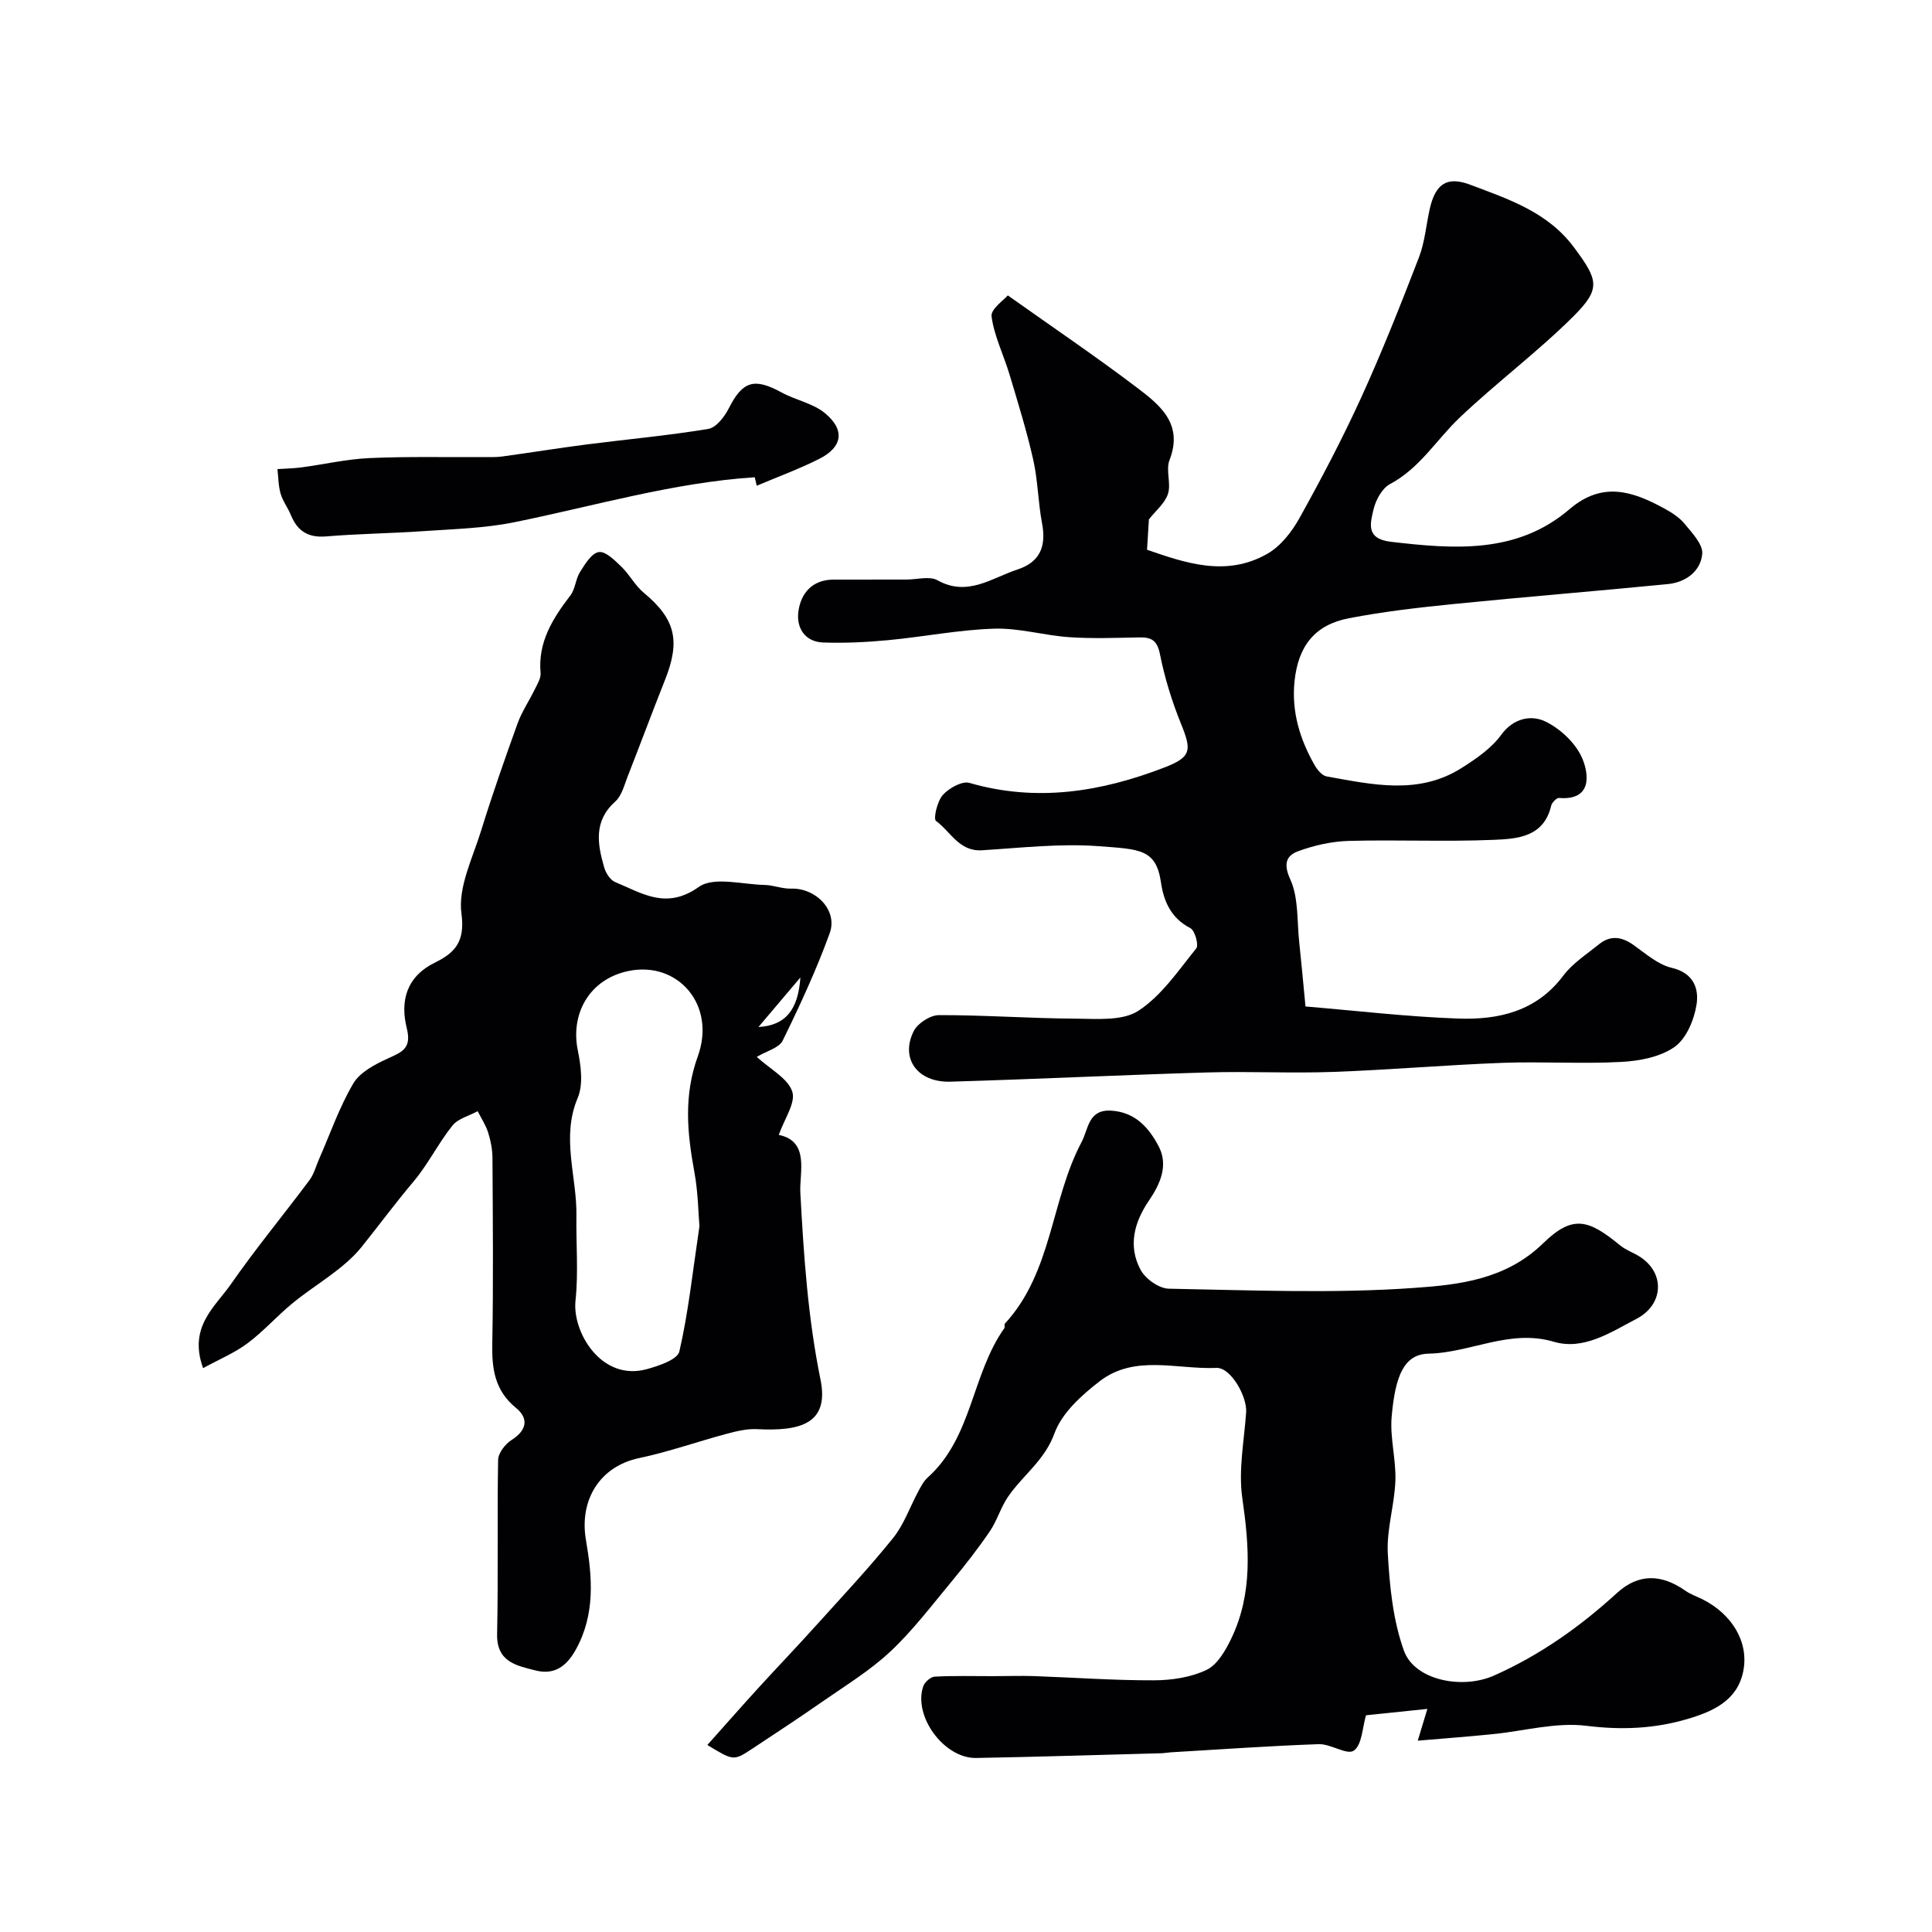
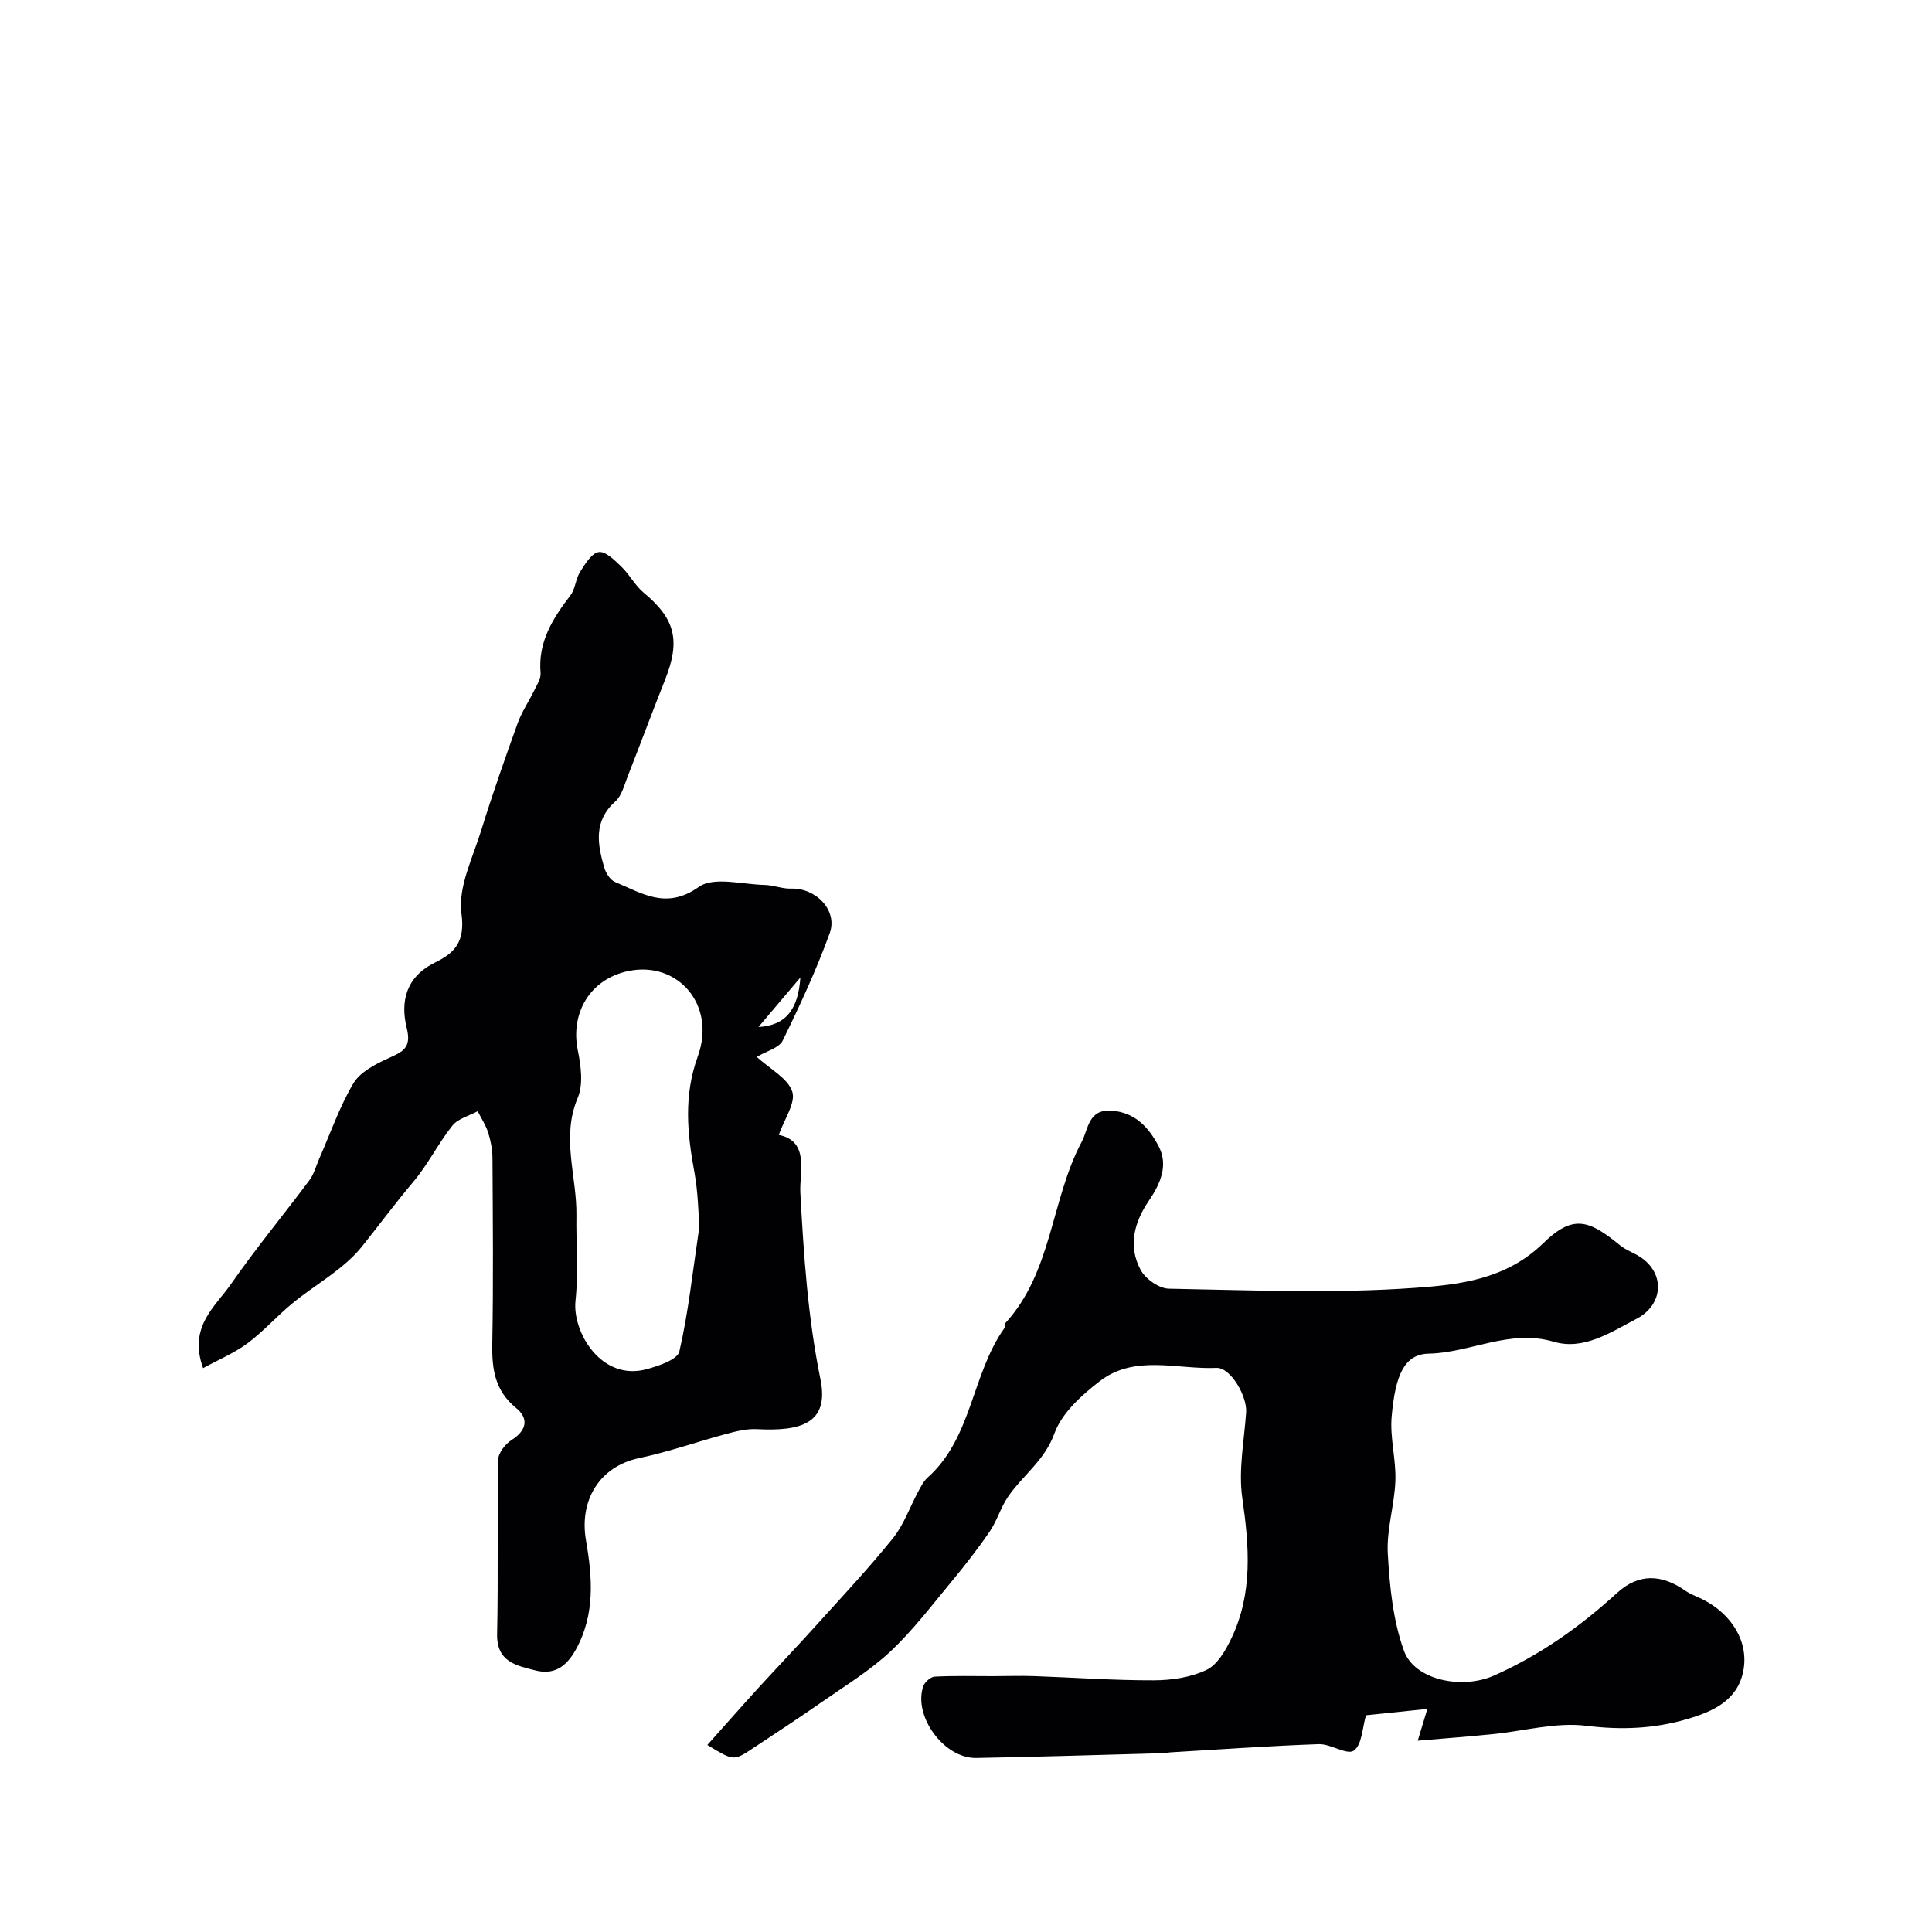
<svg xmlns="http://www.w3.org/2000/svg" enable-background="new 0 0 400 400" viewBox="0 0 400 400">
  <g fill="#010103">
-     <path d="m270.29 208.38c10.67.89 21.11 2.13 31.58 2.5 8.35.3 16.22-1.45 21.79-8.88 1.93-2.57 4.84-4.43 7.4-6.5 2.36-1.91 4.69-1.59 7.14.15 2.52 1.79 5.06 4.06 7.92 4.73 4.54 1.06 5.65 4.33 5.13 7.62-.5 3.16-2.12 7.05-4.56 8.76-2.96 2.09-7.26 2.9-11.04 3.1-8.18.44-16.4-.11-24.59.19-11.71.44-23.39 1.46-35.1 1.88-8.68.31-17.39-.15-26.08.11-17.7.52-35.4 1.39-53.1 1.91-6.82.2-10.44-4.78-7.61-10.46.81-1.63 3.43-3.32 5.23-3.32 9.43-.02 18.86.68 28.3.73 4.39.03 9.68.52 12.98-1.62 4.79-3.12 8.28-8.33 11.99-12.92.56-.69-.28-3.71-1.22-4.2-3.99-2.06-5.51-5.52-6.09-9.49-1.01-6.93-4.45-6.83-12.79-7.47-8.03-.61-16.19.34-24.28.84-4.73.29-6.48-3.89-9.5-6.07-.59-.43.25-4.08 1.4-5.37 1.27-1.42 3.99-2.95 5.52-2.51 13.94 4.04 27.32 1.85 40.42-3.21 5.59-2.16 5.6-3.57 3.38-9.04-1.88-4.64-3.38-9.51-4.36-14.42-.57-2.88-1.8-3.5-4.3-3.45-4.83.09-9.68.28-14.49-.05-5.2-.36-10.39-1.93-15.55-1.76-7.33.23-14.62 1.69-21.95 2.38-4.46.42-8.97.64-13.44.48-3.85-.14-5.58-3.12-5.12-6.45.53-3.8 2.91-6.57 7.31-6.57 5.02-.01 10.05-.01 15.07-.01 2.17 0 4.77-.77 6.42.15 6.24 3.48 11.23-.49 16.55-2.23 4.67-1.53 6.01-4.78 5.09-9.6-.82-4.33-.85-8.83-1.82-13.12-1.34-5.96-3.16-11.82-4.92-17.68-1.2-4.02-3.16-7.91-3.71-12-.21-1.51 2.61-3.44 3.37-4.35 9.57 6.79 18.23 12.65 26.56 18.96 4.83 3.66 9.87 7.54 6.91 15.16-.8 2.04.37 4.82-.31 6.95-.62 1.95-2.53 3.49-3.95 5.3-.1 1.65-.22 3.67-.39 6.29 7.93 2.73 16.37 5.7 24.9.84 2.76-1.57 5.08-4.55 6.67-7.41 4.56-8.2 8.94-16.54 12.83-25.07 4.32-9.48 8.15-19.18 11.9-28.9 1.21-3.14 1.48-6.65 2.22-9.97 1.18-5.25 3.58-6.9 8.44-5.05 7.91 3 16 5.62 21.47 13 4.96 6.69 5.62 8.48-.13 14.21-7.45 7.42-15.97 13.76-23.6 21.02-4.79 4.56-8.23 10.46-14.39 13.73-1.63.87-2.94 3.26-3.4 5.19-.68 2.89-1.7 6.14 3.57 6.76 13.1 1.53 26.11 2.56 36.98-6.74 6.81-5.83 13.05-3.74 19.57-.19 1.57.85 3.19 1.88 4.29 3.23 1.54 1.88 3.81 4.25 3.63 6.21-.33 3.61-3.43 5.89-7.13 6.25-14.71 1.45-29.46 2.63-44.17 4.11-7.31.73-14.64 1.57-21.85 2.96-7.06 1.35-10.5 5.75-11.26 13.04-.65 6.28 1.1 12.02 4.17 17.4.55.95 1.53 2.14 2.48 2.31 9.44 1.69 19.02 3.9 27.93-1.74 3-1.9 6.16-4.06 8.2-6.86 2.59-3.57 6.3-4.12 9.07-2.81 3.22 1.52 6.54 4.67 7.82 7.91 1.23 3.09 1.96 8.5-4.9 7.96-.52-.04-1.49.96-1.64 1.62-1.53 6.51-7.05 6.85-11.91 7.05-9.98.42-19.99-.05-29.98.22-3.51.1-7.14.91-10.45 2.12-2.43.89-3.19 2.52-1.67 5.85 1.74 3.82 1.37 8.62 1.85 13.01.44 4.07.8 8.15 1.3 13.3z" />
    <path d="m161.24 234.97c6.46 1.31 4.24 7.86 4.46 11.93.7 13 1.56 25.89 4.17 38.69 1.87 9.17-4.13 10.77-13.18 10.3-2.03-.1-4.15.41-6.15.94-6.1 1.63-12.09 3.76-18.25 5.06-8.11 1.71-12.41 8.68-10.97 17 1.31 7.58 1.96 15.31-2.1 22.64-2 3.6-4.56 5.29-8.38 4.31-3.87-.99-8.05-1.72-7.92-7.54.26-12.01-.01-24.03.21-36.05.03-1.42 1.48-3.29 2.79-4.12 3.2-2.02 3.56-4.48.92-6.63-4.39-3.59-5.02-8.04-4.92-13.27.24-12.82.11-25.65.04-38.48-.01-1.76-.36-3.57-.89-5.25-.49-1.55-1.43-2.97-2.17-4.44-1.78.97-4.08 1.53-5.24 2.99-2.94 3.68-5.05 8.04-8.08 11.62-3.72 4.4-7.12 9.02-10.69 13.47-3.8 4.72-9.61 7.79-14.41 11.75-3.18 2.62-5.94 5.77-9.23 8.22-2.69 2.01-5.9 3.34-9.2 5.15-3.1-8.56 2.48-12.68 5.76-17.39 5.13-7.38 10.88-14.32 16.26-21.53.94-1.26 1.35-2.92 2-4.39 2.31-5.25 4.19-10.75 7.09-15.65 1.39-2.34 4.51-3.95 7.18-5.17 2.93-1.33 4.92-2.08 3.88-6.24-1.39-5.61-.14-10.67 5.89-13.63 3.95-1.94 6.24-4.21 5.43-10.09-.75-5.48 2.34-11.57 4.1-17.28 2.3-7.44 4.88-14.79 7.52-22.12.87-2.41 2.36-4.59 3.49-6.91.55-1.13 1.37-2.4 1.27-3.53-.57-6.41 2.51-11.27 6.17-16.05 1.03-1.34 1.08-3.4 2-4.86 1.03-1.63 2.4-3.91 3.89-4.12 1.4-.21 3.31 1.72 4.68 3.04 1.69 1.62 2.81 3.88 4.6 5.36 6.53 5.42 7.68 9.89 4.43 18.05-2.64 6.64-5.12 13.34-7.73 19.98-.71 1.82-1.23 4.02-2.58 5.22-4.52 4.05-3.69 8.78-2.29 13.63.33 1.16 1.24 2.61 2.25 3.03 5.57 2.3 10.58 5.82 17.34 1.02 3.09-2.2 9.02-.5 13.65-.41 1.82.04 3.64.82 5.45.76 5.13-.18 9.73 4.5 8 9.24-2.76 7.59-6.17 14.96-9.73 22.22-.76 1.55-3.38 2.18-5.37 3.38 2.8 2.57 6.45 4.43 7.35 7.19.76 2.3-1.65 5.67-2.79 8.96zm-16.43 18.92c-.23-2.69-.27-7-1.04-11.18-1.49-8.1-2.26-15.83.71-24.03 3.84-10.64-4.17-19.8-14.43-17.63-8.04 1.7-11.98 8.86-10.42 16.43.65 3.18 1.16 7.02-.02 9.82-3.48 8.25-.15 16.27-.27 24.36-.09 5.89.43 11.83-.19 17.66-.68 6.43 5.32 16.73 14.76 14.15 2.48-.68 6.35-1.98 6.74-3.65 1.86-8.02 2.72-16.26 4.16-25.93zm12.22-41.26c5.62-.32 8.22-3.56 8.68-10.25-3.08 3.63-5.6 6.6-8.68 10.25z" />
    <path d="m293.53 360.39c.69-2.29 1.19-3.94 1.99-6.58-4.76.49-8.74.91-12.7 1.32-.77 2.56-.82 6.12-2.53 7.32-1.39.98-4.79-1.43-7.26-1.34-10.22.36-20.42 1.09-30.63 1.69-.66.04-1.31.17-1.97.19-12.77.34-25.54.75-38.32.98-6.64.12-13.06-8.62-10.97-14.82.29-.87 1.52-1.97 2.37-2.02 4.01-.21 8.03-.1 12.05-.1 2.85 0 5.7-.11 8.55-.01 8.27.29 16.53.9 24.79.87 3.67-.01 7.64-.6 10.89-2.15 2.25-1.07 3.95-4.02 5.13-6.49 4.5-9.37 3.72-19.12 2.28-29.13-.82-5.76.39-11.82.8-17.73.22-3.25-3.18-9.31-6.16-9.18-8.1.36-16.86-2.84-24.12 2.73-3.76 2.89-7.87 6.59-9.4 10.81-2.04 5.63-6.57 8.69-9.62 13.14-1.51 2.2-2.26 4.93-3.76 7.14-2.46 3.61-5.16 7.07-7.95 10.44-4.1 4.94-8.01 10.11-12.66 14.47-4.23 3.96-9.29 7.04-14.08 10.38-4.78 3.33-9.65 6.53-14.51 9.74-3.86 2.54-3.88 2.51-9.29-.78 3.58-4.01 7-7.9 10.49-11.73 4.01-4.39 8.13-8.69 12.11-13.11 5.36-5.94 10.84-11.78 15.85-18 2.26-2.81 3.49-6.46 5.24-9.7.54-1 1.09-2.08 1.91-2.82 9.26-8.28 9.11-21.38 15.88-30.92.17-.24-.05-.77.13-.97 9.82-10.64 9.48-25.56 15.89-37.62 1.41-2.66 1.33-6.77 6.15-6.46 4.96.32 7.76 3.55 9.76 7.32 2.11 3.98.36 7.86-1.99 11.31-3.08 4.52-4.35 9.42-1.72 14.33 1 1.87 3.81 3.86 5.84 3.9 16.99.31 34.05 1.04 50.95-.17 9.16-.65 18.82-1.71 26.55-9.23 6.12-5.96 9.38-4.96 15.91.41 1.24 1.02 2.86 1.54 4.22 2.44 5.2 3.44 4.74 9.9-.78 12.78-5.41 2.83-10.97 6.57-17.13 4.76-9.15-2.7-17.21 2.27-25.92 2.46-5.06.11-6.9 4.45-7.66 13.02-.39 4.37.93 8.87.77 13.28-.18 5.05-1.85 10.11-1.57 15.1.38 6.77 1.07 13.8 3.34 20.1 2.21 6.14 12.07 8.07 18.64 5.15 9.51-4.22 17.82-10.11 25.48-17.11 4.46-4.07 9.21-3.93 14.16-.45 1.06.74 2.33 1.17 3.5 1.75 6.13 3.07 9.69 8.86 8.47 14.93-1.22 6.1-6.36 8.35-11.62 9.89-6.81 2-13.61 2.29-20.84 1.39-6.33-.79-12.99 1.1-19.52 1.74-5.07.51-10.14.89-15.41 1.34z" />
-     <path d="m156.26 98.81c-16.97 1.11-33.3 5.98-49.91 9.34-6.07 1.22-12.37 1.38-18.57 1.81-6.75.47-13.52.54-20.26 1.1-3.73.31-5.94-1.11-7.3-4.43-.62-1.51-1.67-2.87-2.12-4.41-.47-1.63-.46-3.39-.66-5.1 1.63-.11 3.27-.13 4.89-.34 4.74-.63 9.45-1.73 14.2-1.94 7.87-.35 15.77-.16 23.65-.2 1.27-.01 2.55.04 3.81-.13 5.79-.79 11.57-1.73 17.37-2.48 8.43-1.08 16.91-1.84 25.29-3.23 1.63-.27 3.36-2.52 4.24-4.26 2.85-5.63 5.24-6.39 10.92-3.29 2.92 1.6 6.52 2.24 9 4.3 4.21 3.49 3.62 7.04-1.22 9.47-4.18 2.1-8.6 3.72-12.92 5.55-.12-.59-.26-1.17-.41-1.76z" />
+     <path d="m156.26 98.81z" />
  </g>
</svg>